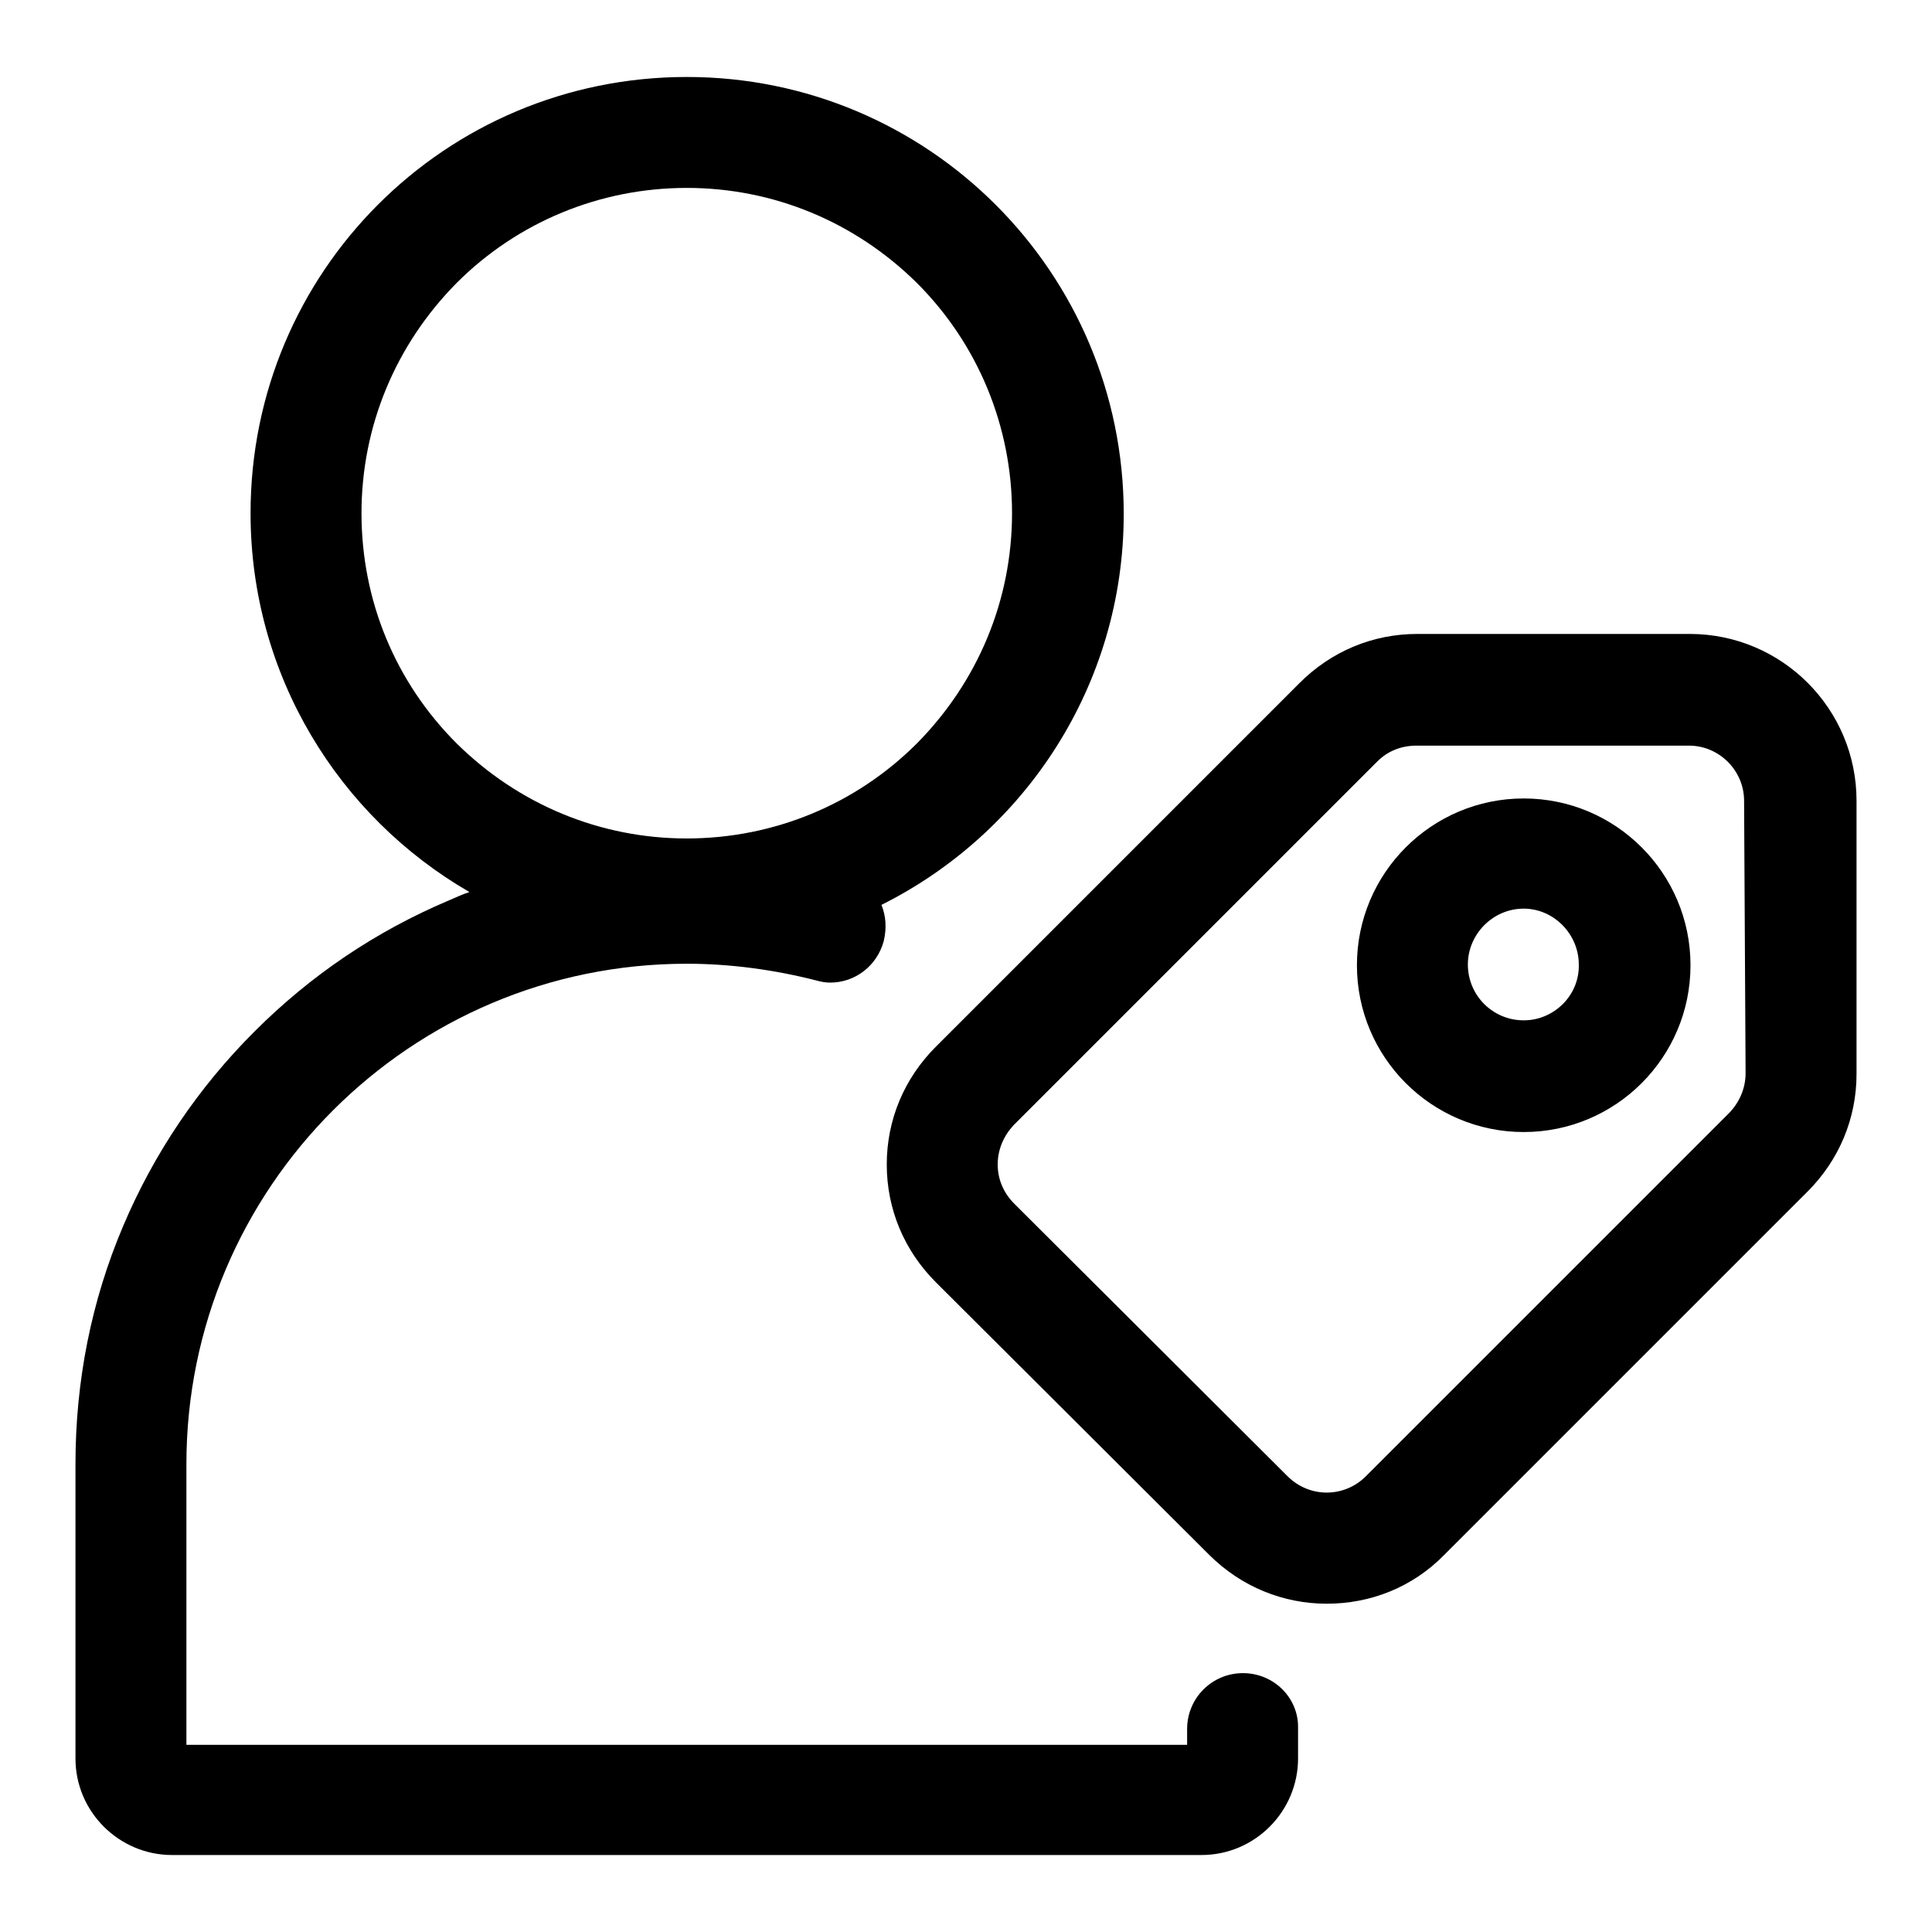
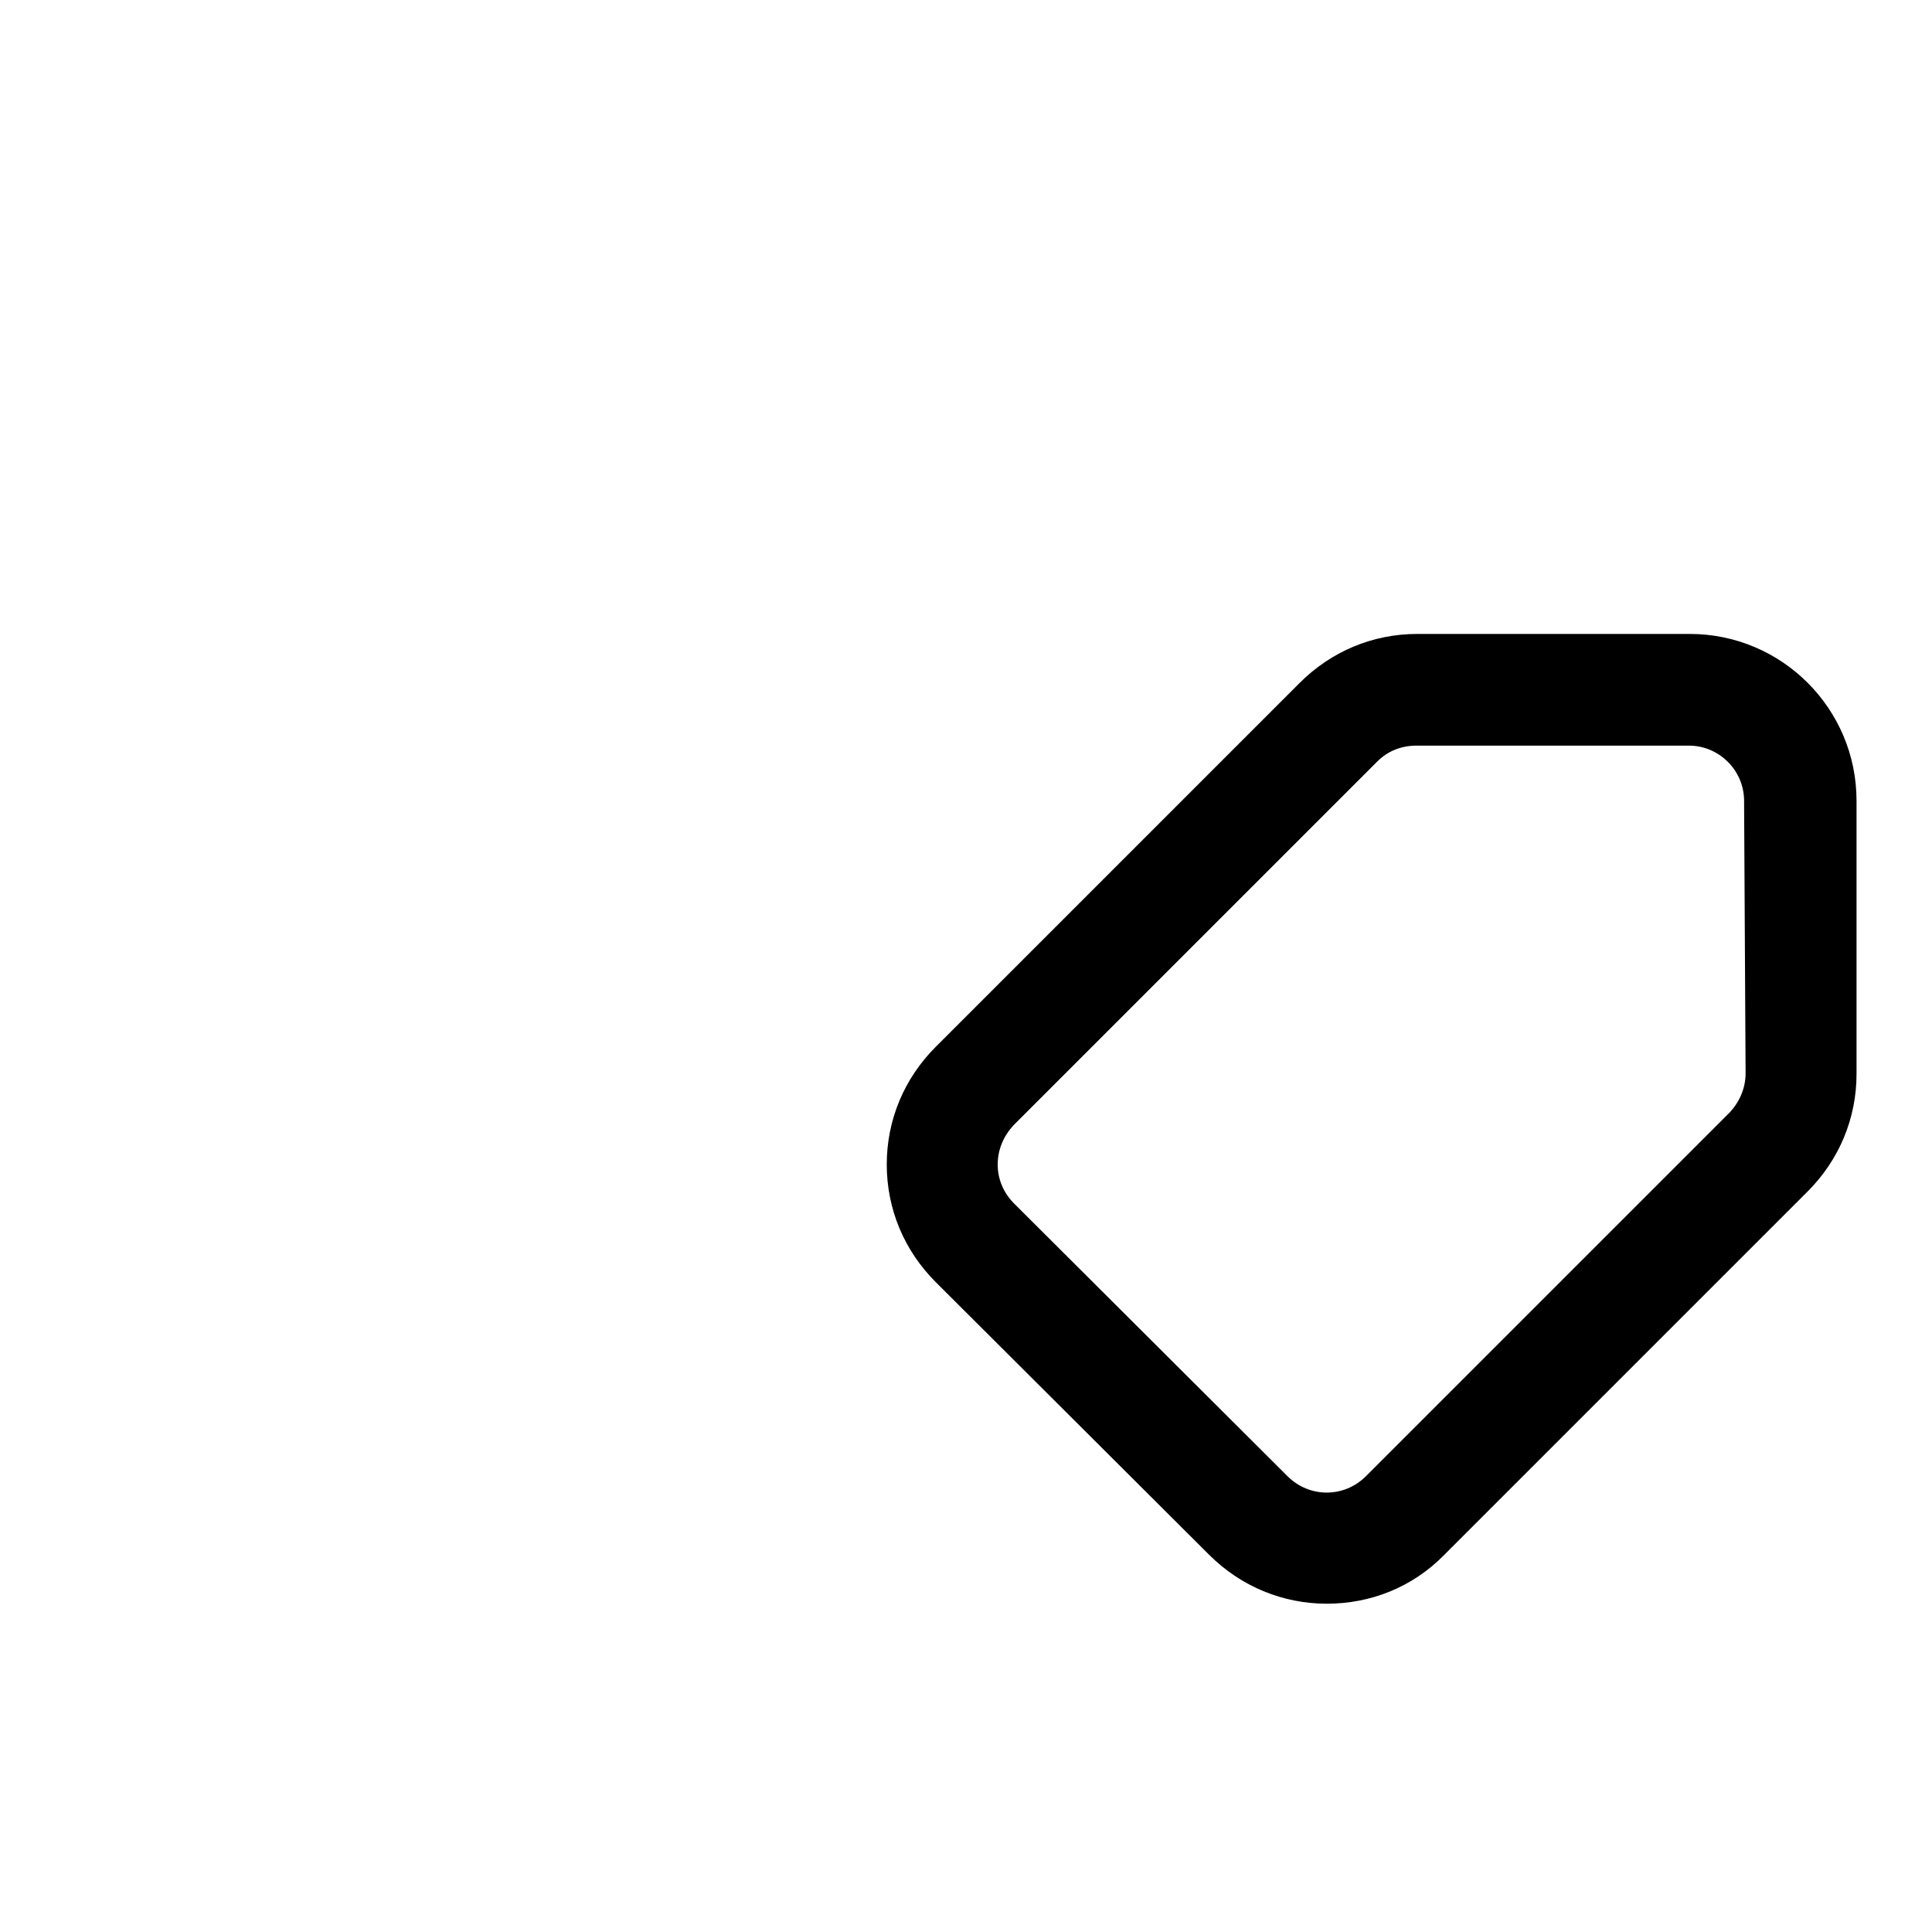
<svg xmlns="http://www.w3.org/2000/svg" version="1.1" x="0px" y="0px" viewBox="0 0 256 256" enable-background="new 0 0 256 256" xml:space="preserve">
  <g>
    <g>
-       <path fill="#000000" d="M201.9,105.8c-12.2,0-22.1,9.9-22.1,22.1c0,12.2,9.9,22.1,22.1,22.1l0,0c12.2,0,22.1-9.9,22.1-22.1C224,115.7,214.1,105.8,201.9,105.8z M201.9,135.2c-4.1,0-7.4-3.3-7.4-7.4c0-4,3.3-7.4,7.4-7.4c4,0,7.3,3.4,7.3,7.4C209.3,131.9,205.9,135.2,201.9,135.2z" />
      <path fill="#000000" d="M223.9,84h-36.1c-5.9,0-11.4,2.3-15.6,6.5L124,138.7c-4.2,4.2-6.5,9.7-6.5,15.6c0,5.9,2.3,11.4,6.5,15.6l36.2,36.1c4.3,4.3,9.9,6.5,15.6,6.5c5.7,0,11.3-2.1,15.6-6.5l48.1-48.1l0,0c4.2-4.2,6.5-9.7,6.5-15.6v-36.2C246,93.9,236.1,84,223.9,84z M231.3,142.2c0,2-0.8,3.8-2.1,5.2L181,195.6c-2.9,2.9-7.5,2.9-10.4,0l-36.2-36.1c-1.4-1.4-2.2-3.2-2.2-5.2c0-2,0.8-3.8,2.1-5.2l48.2-48.2c1.4-1.4,3.2-2.1,5.2-2.1h36.1c4,0,7.3,3.3,7.3,7.3L231.3,142.2L231.3,142.2z" />
-       <path fill="#000000" d="M164.7,221.7c-4.1,0-7.4,3.3-7.4,7.4v2.1H24.7V194c0-36.6,29.7-66.3,66.3-66.3c5.8,0,11.6,0.8,17.1,2.2c0.7,0.2,1.3,0.3,1.9,0.3c3.3,0,6.2-2.2,7.1-5.5c0.4-1.7,0.3-3.3-0.3-4.8c19-9.5,32.1-29.1,32.1-51.8c0-32-25.9-57.9-57.9-57.9S33.2,36,33.2,68c0,21.5,11.7,40.2,29,50.2c-0.9,0.3-1.8,0.7-2.7,1.1c-9.7,4.1-18.3,9.9-25.8,17.4c-7.4,7.4-13.3,16.1-17.4,25.8C12.1,172.4,10,183,10,194V233c0,7.1,5.8,12.8,12.8,12.8h136.4c7.1,0,12.8-5.8,12.8-12.8v-4C172.1,225,168.8,221.7,164.7,221.7z M47.9,68c0-11.5,4.5-22.3,12.6-30.5c8.1-8.1,19-12.6,30.5-12.6c11.5,0,22.3,4.5,30.5,12.6c8.1,8.1,12.6,19,12.6,30.5c0,11.5-4.5,22.3-12.6,30.5c-8.1,8.1-19,12.6-30.5,12.6c-11.5,0-22.3-4.5-30.5-12.6C52.4,90.4,47.9,79.6,47.9,68z" />
    </g>
  </g>
</svg>